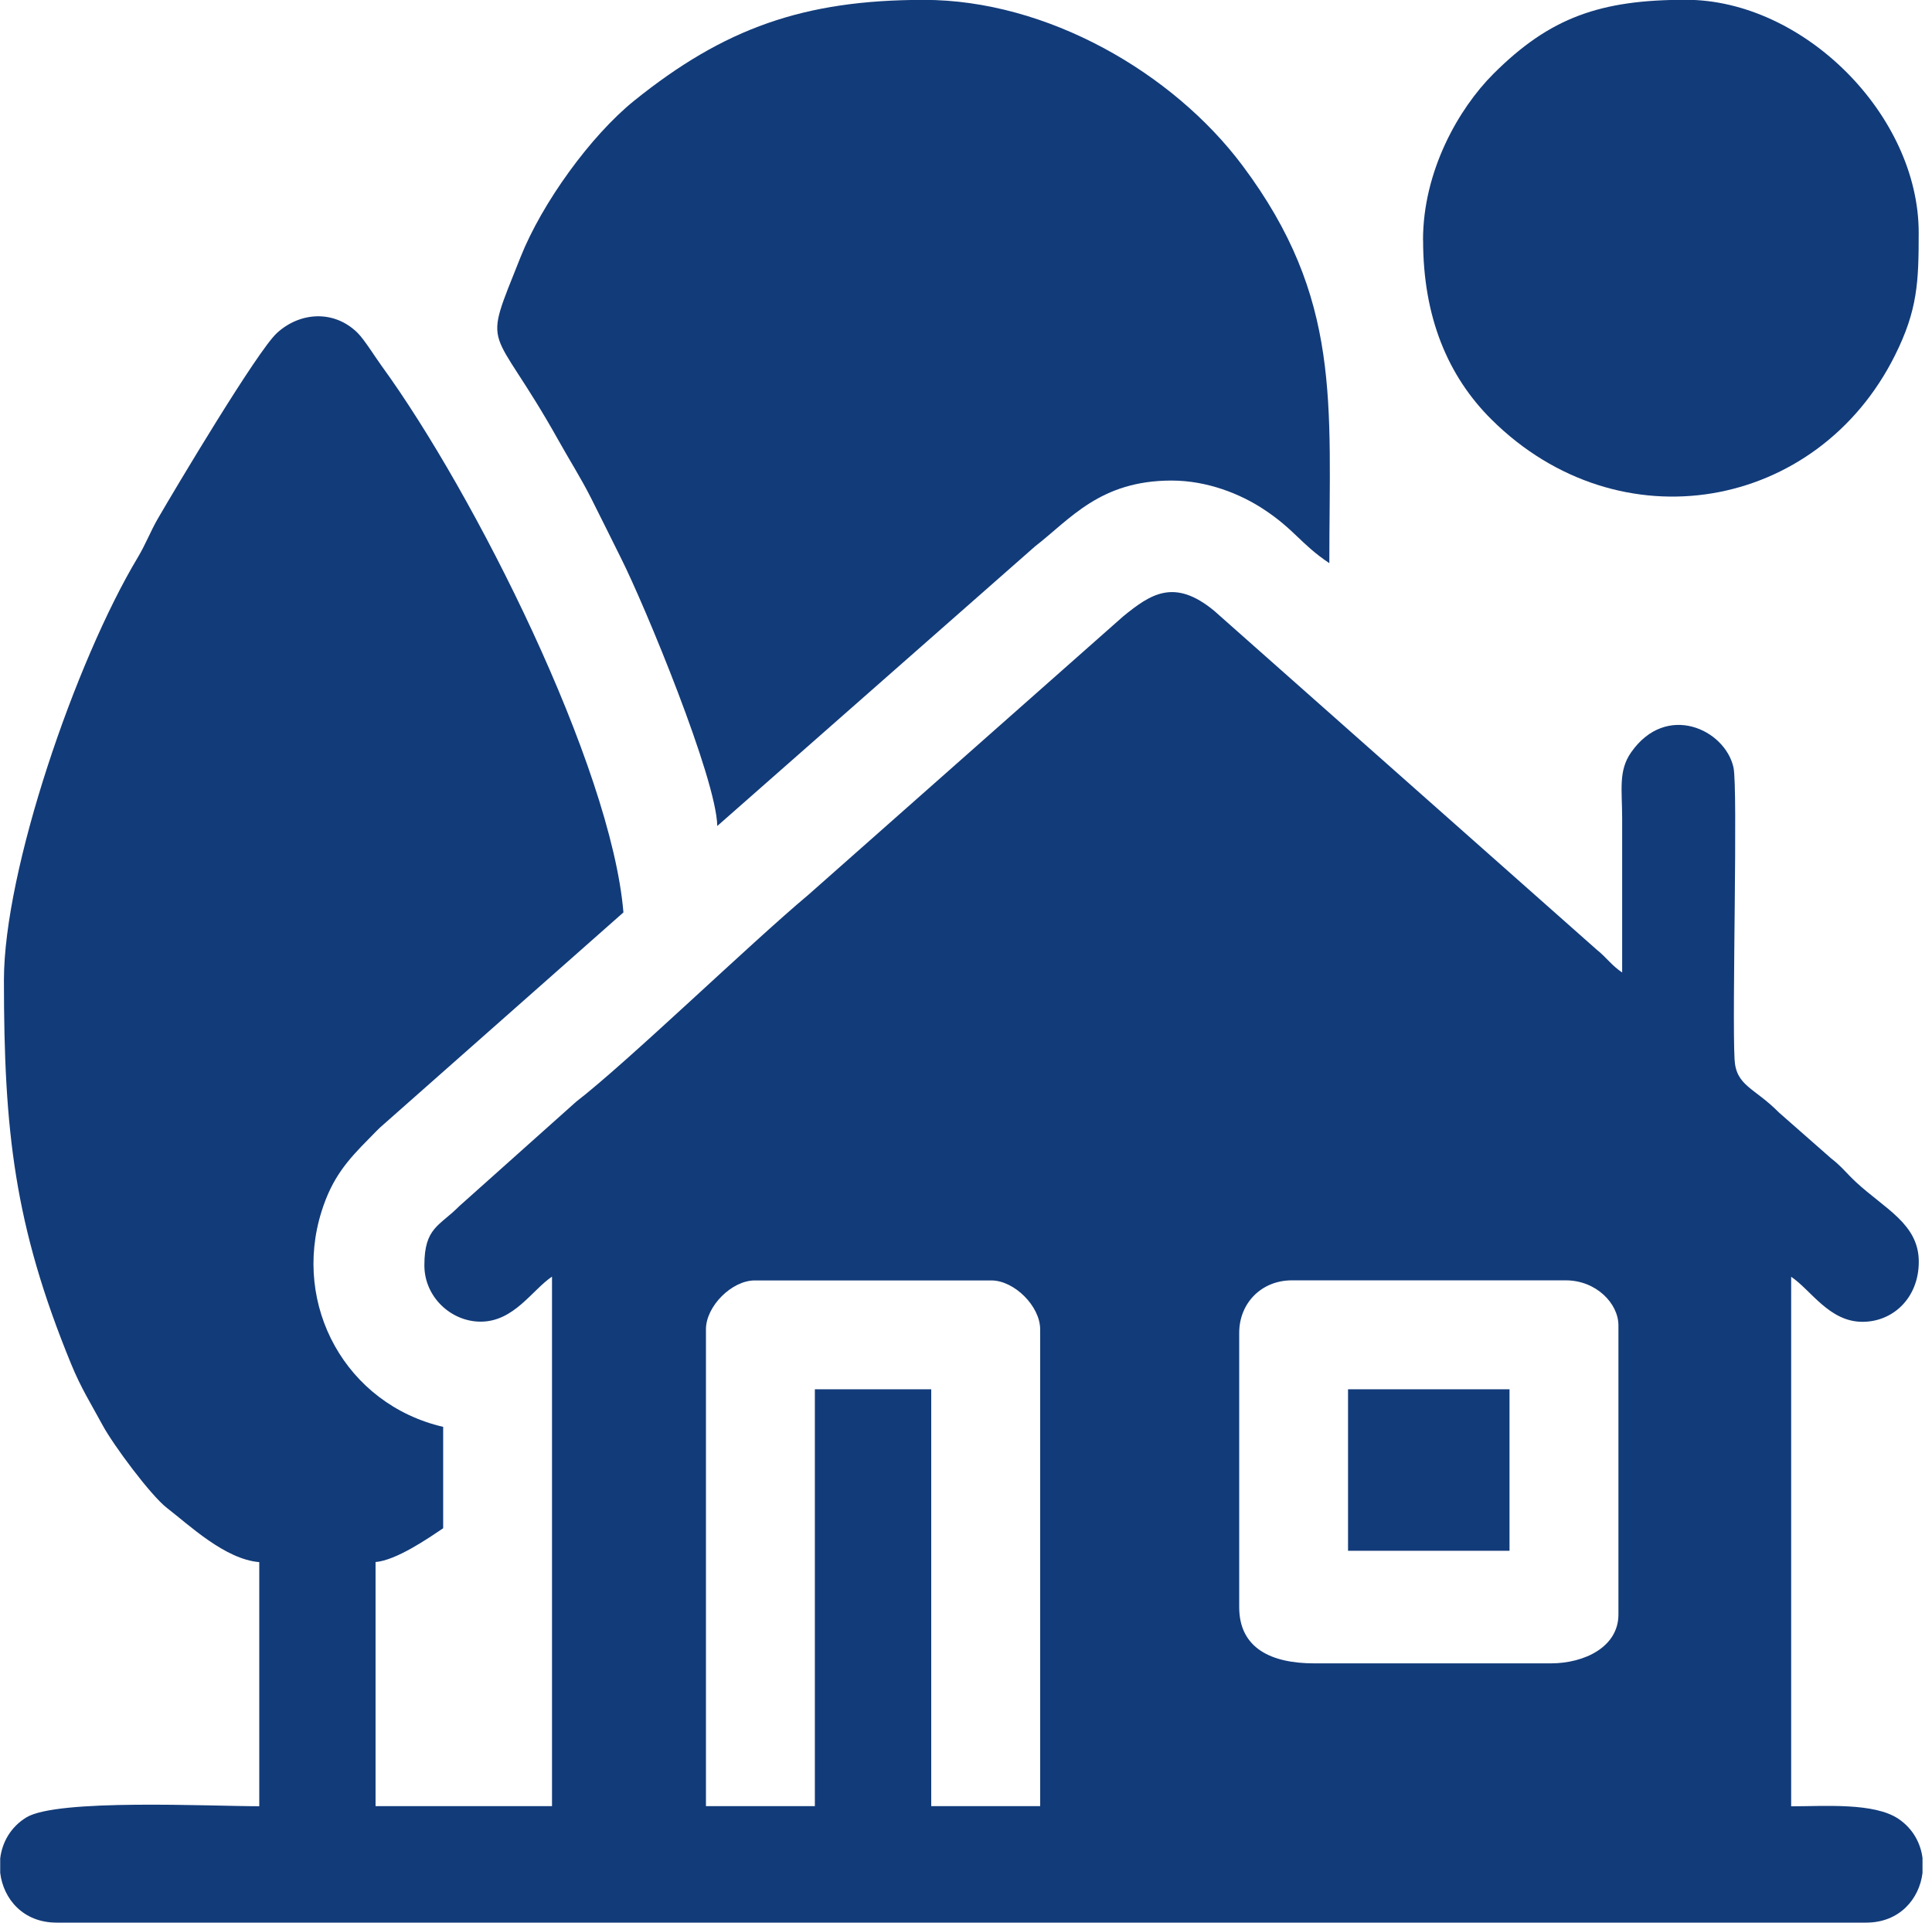
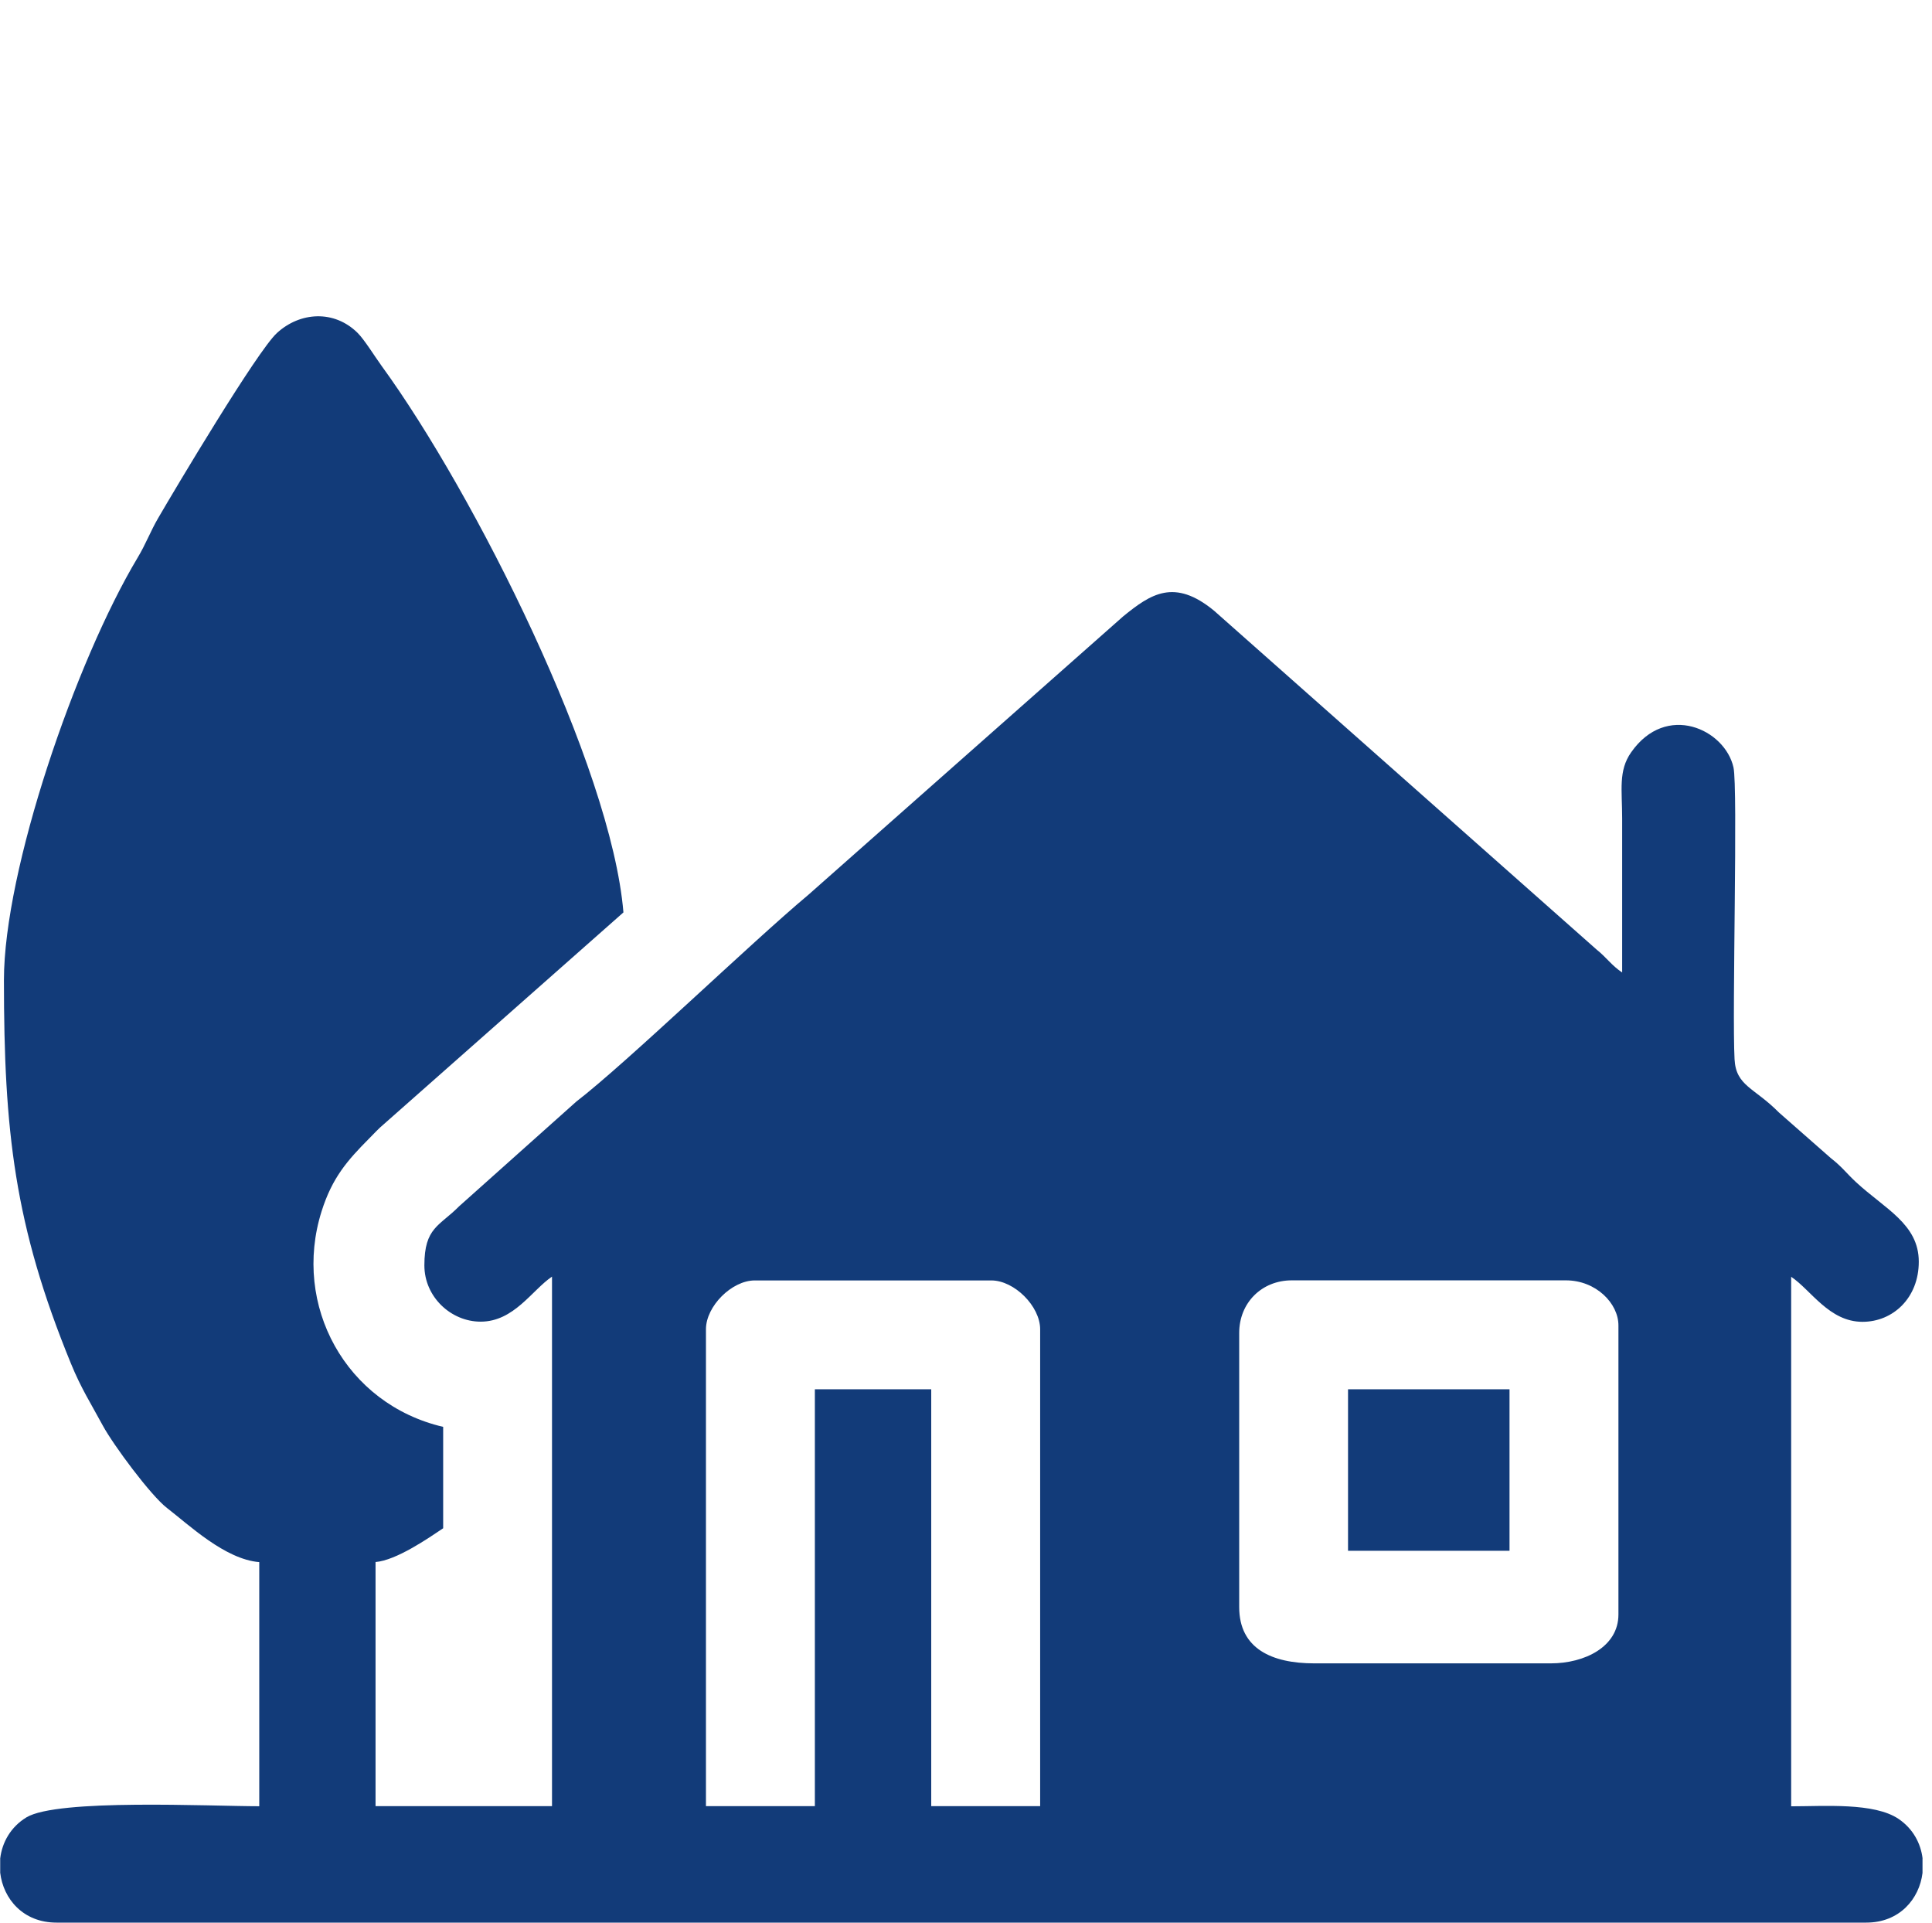
<svg xmlns="http://www.w3.org/2000/svg" width="201" height="200" viewBox="0 0 201 200" fill="none">
  <path fill-rule="evenodd" clip-rule="evenodd" d="M128.923 167.172V138.653C128.923 135.527 131.265 133.185 134.391 133.185H162.909C166.044 133.185 168.377 135.579 168.377 137.869V167.946C168.377 171.305 164.864 173.027 161.342 173.027H136.733C132.333 173.027 128.923 171.511 128.923 167.172ZM200.013 193.314V194.829C199.686 197.524 197.628 199.995 194.158 199.995H5.877C2.398 199.995 0.34 197.516 0.021 194.812V193.322C0.22 191.652 1.106 190.05 2.742 189.051C5.963 187.088 21.824 187.889 26.973 187.889V162.496C23.408 162.203 19.688 158.647 17.372 156.865C15.676 155.556 11.792 150.312 10.699 148.297C9.424 145.938 8.443 144.431 7.384 141.848C1.485 127.459 0.409 117.609 0.409 101.946C0.409 90.502 7.866 68.786 14.307 58.031C15.176 56.585 15.65 55.276 16.442 53.915C18.276 50.755 26.749 36.539 28.807 34.645C31.192 32.449 34.766 32.191 37.228 34.653C37.908 35.334 38.993 37.081 39.691 38.046C49.352 51.315 63.585 79.661 64.86 94.911L39.975 116.902C39.346 117.428 38.976 117.858 38.391 118.444C36.135 120.717 34.559 122.508 33.457 126.004C30.374 135.786 35.98 146.067 46.106 148.426V158.974C44.573 159.999 41.249 162.306 39.071 162.487V187.88H57.429V132.798C55.362 134.184 53.477 137.482 50.006 137.482C46.924 137.482 44.151 134.916 44.151 131.627C44.151 127.674 45.718 127.554 47.768 125.479L59.943 114.603C65.299 110.47 78.034 98.157 84.113 93.068L116.868 64.102C119.71 61.794 122.172 60.115 126.314 63.533L166.087 98.76C167.155 99.612 167.637 100.404 168.765 101.162C168.765 95.823 168.765 90.485 168.765 85.146C168.765 82.167 168.351 80.186 169.695 78.266C173.354 73.022 179.459 75.864 180.346 79.825C180.82 81.934 180.191 105.261 180.458 110.186C180.604 112.976 182.516 113.131 185.073 115.723L190.481 120.476C191.617 121.354 192.082 122.026 193.081 122.956C196.112 125.763 199.625 127.33 199.625 131.248C199.625 135.011 196.947 137.499 193.77 137.499C190.3 137.499 188.414 134.193 186.348 132.815V187.897C189.792 187.897 194.993 187.484 197.533 189.215C199.023 190.231 199.832 191.746 200.021 193.331L200.013 193.314ZM84.776 187.88H73.445V138.274C73.445 135.88 76.131 133.194 78.525 133.194H103.134C105.528 133.194 108.215 135.88 108.215 138.274V187.88H96.883V144.517H84.776V187.88Z" fill="#123B79" />
-   <path fill-rule="evenodd" clip-rule="evenodd" d="M74.624 85.921L107.664 56.852C111.366 53.984 114.44 49.989 121.888 49.989C125.617 49.989 129.053 51.392 131.429 52.951C134.701 55.095 135.312 56.585 138.3 58.582C138.3 41.869 139.618 31.063 129.268 17.225C122.035 7.564 108.947 -0.013 96.117 -0.013C83.605 -0.013 75.331 2.949 65.979 10.475C61.459 14.117 56.387 21.126 54.148 26.766C50.075 37.021 50.997 33.103 58.101 45.804C59.254 47.871 60.417 49.688 61.485 51.797C62.621 54.036 63.482 55.818 64.602 58.049C67.107 63.034 74.521 80.953 74.624 85.913V85.921Z" fill="#123B79" />
-   <path fill-rule="evenodd" clip-rule="evenodd" d="M148.055 24.983C148.055 33 150.639 39.139 155.177 43.643C168.48 56.834 189.077 53.14 197.145 36.969C199.504 32.251 199.616 29.323 199.616 24.2C199.616 11.964 187.639 -0.022 175.394 -0.022C166.534 -0.022 161.264 1.786 155.366 7.685C151.724 11.327 148.047 17.819 148.047 24.975L148.055 24.983Z" fill="#123B79" />
  <path fill-rule="evenodd" clip-rule="evenodd" d="M140.246 161.316H157.046V144.517H140.246V161.316Z" fill="#123B79" />
</svg>